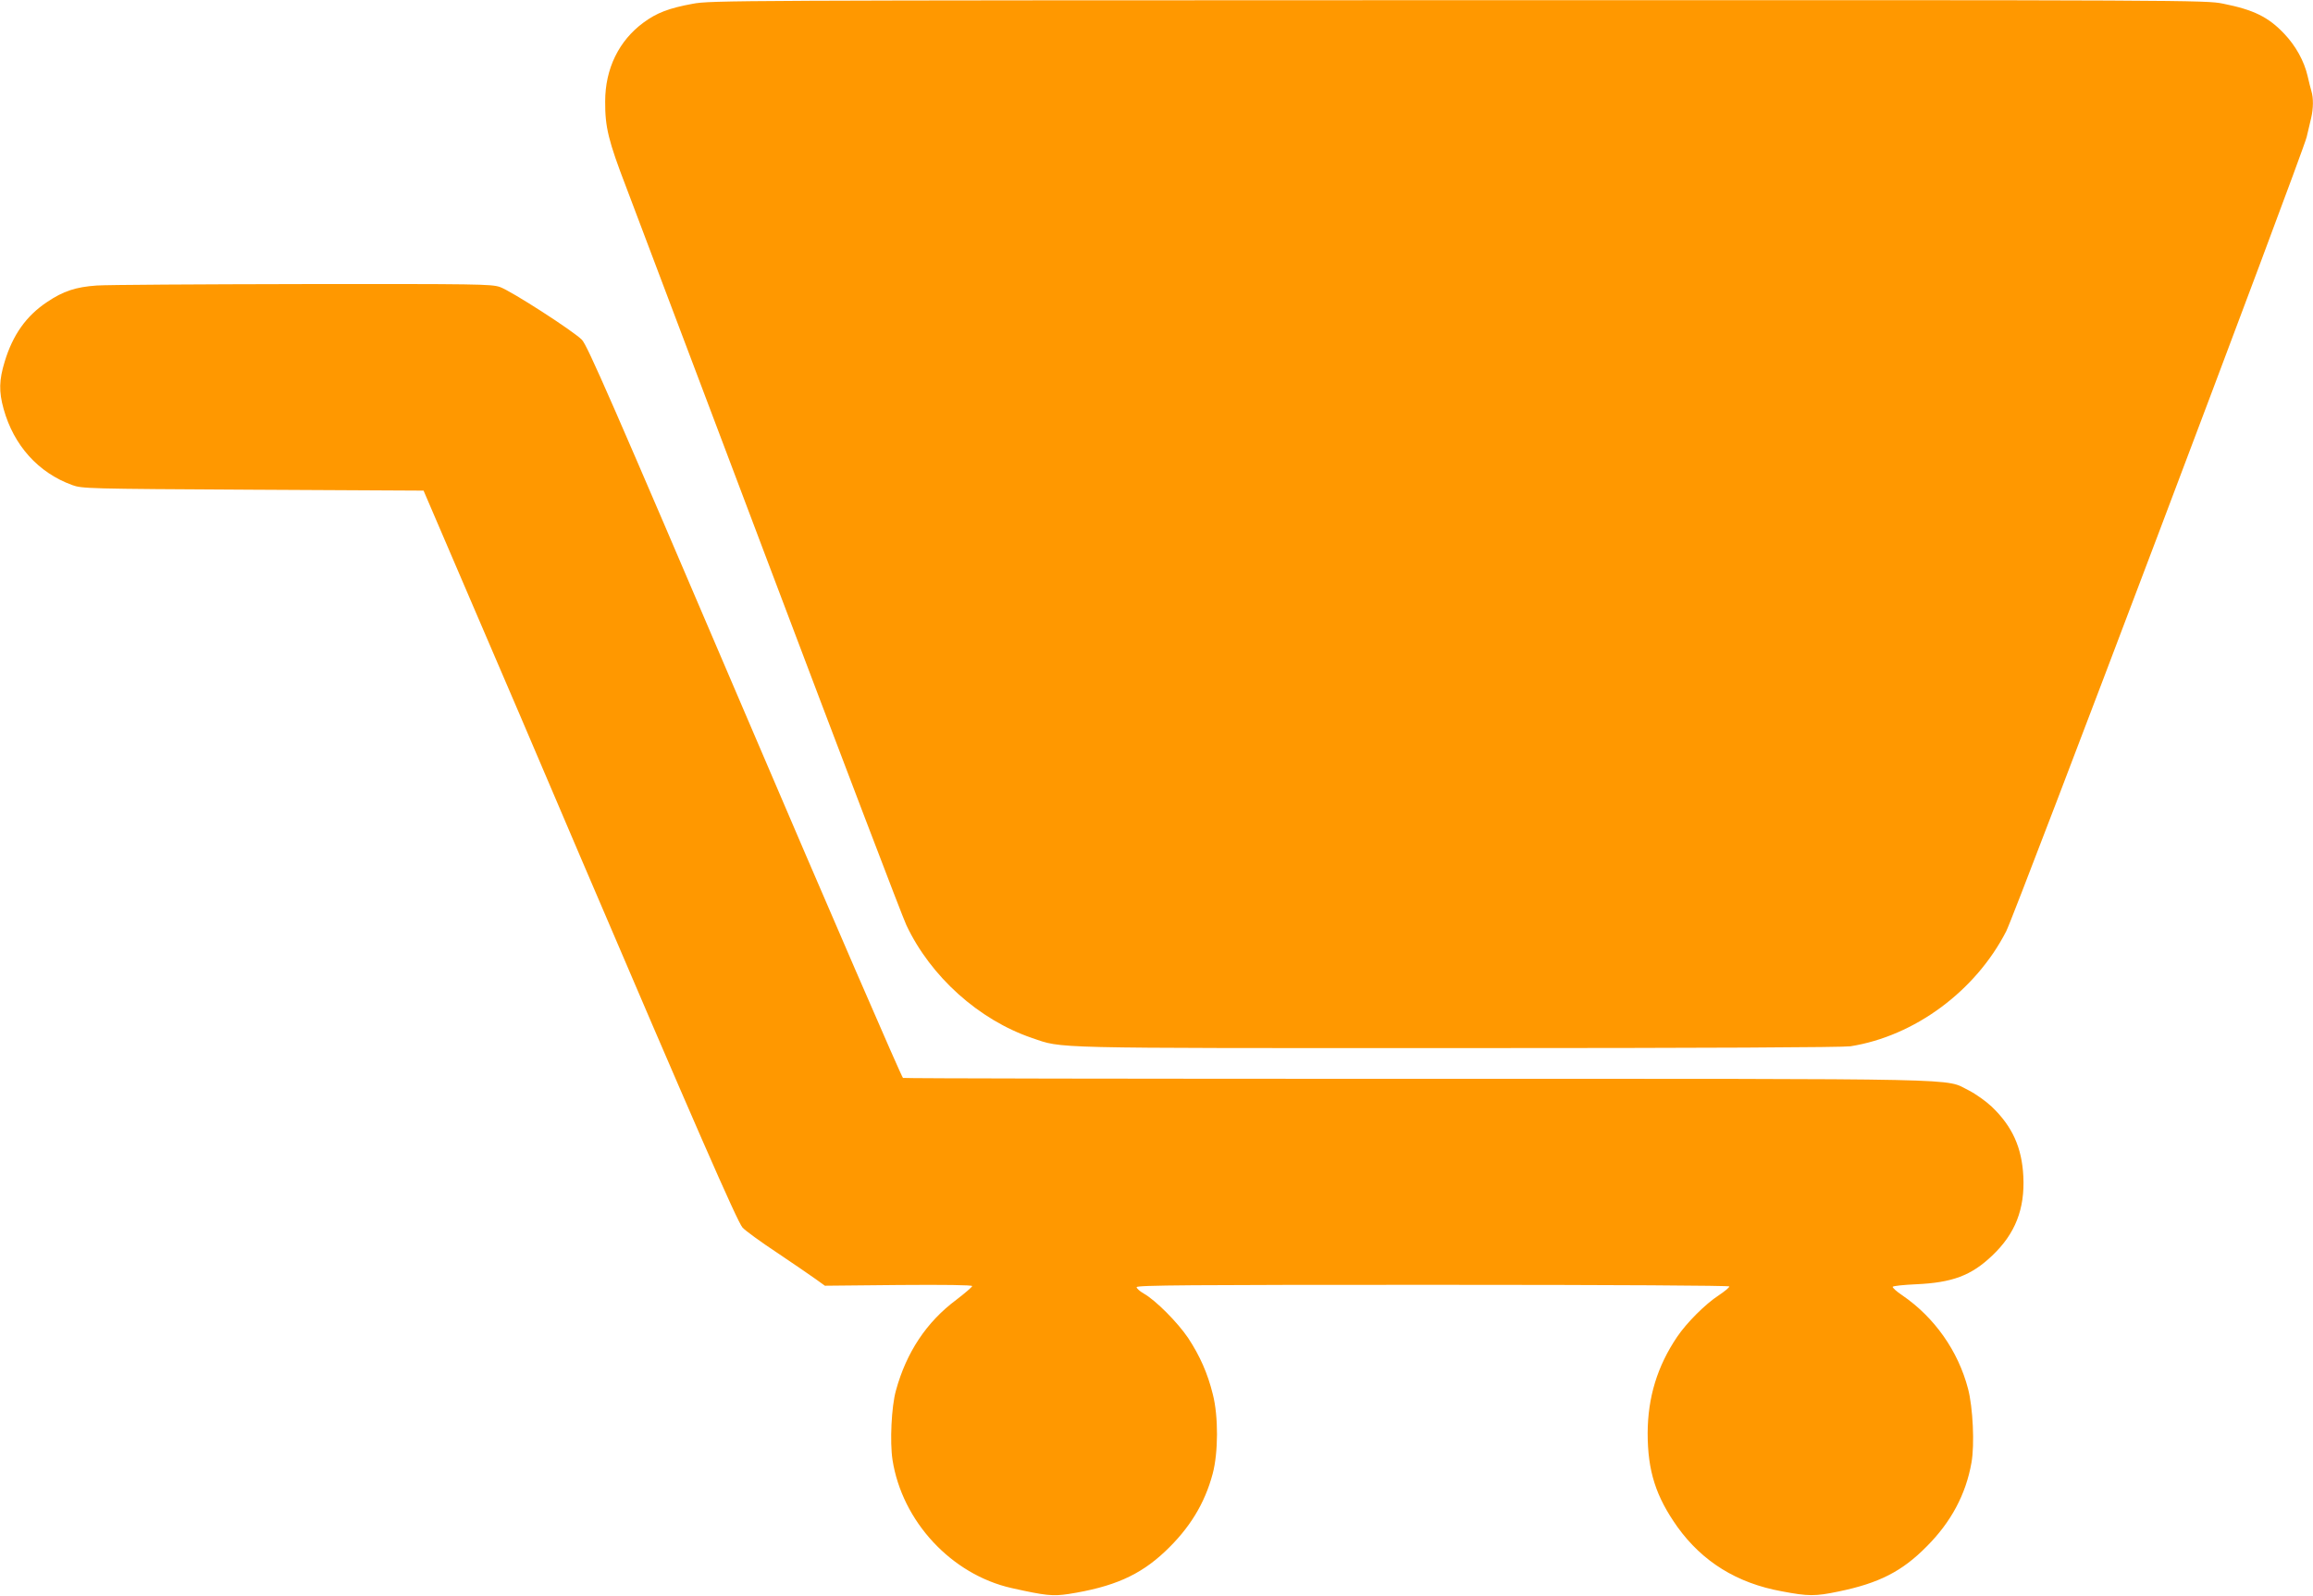
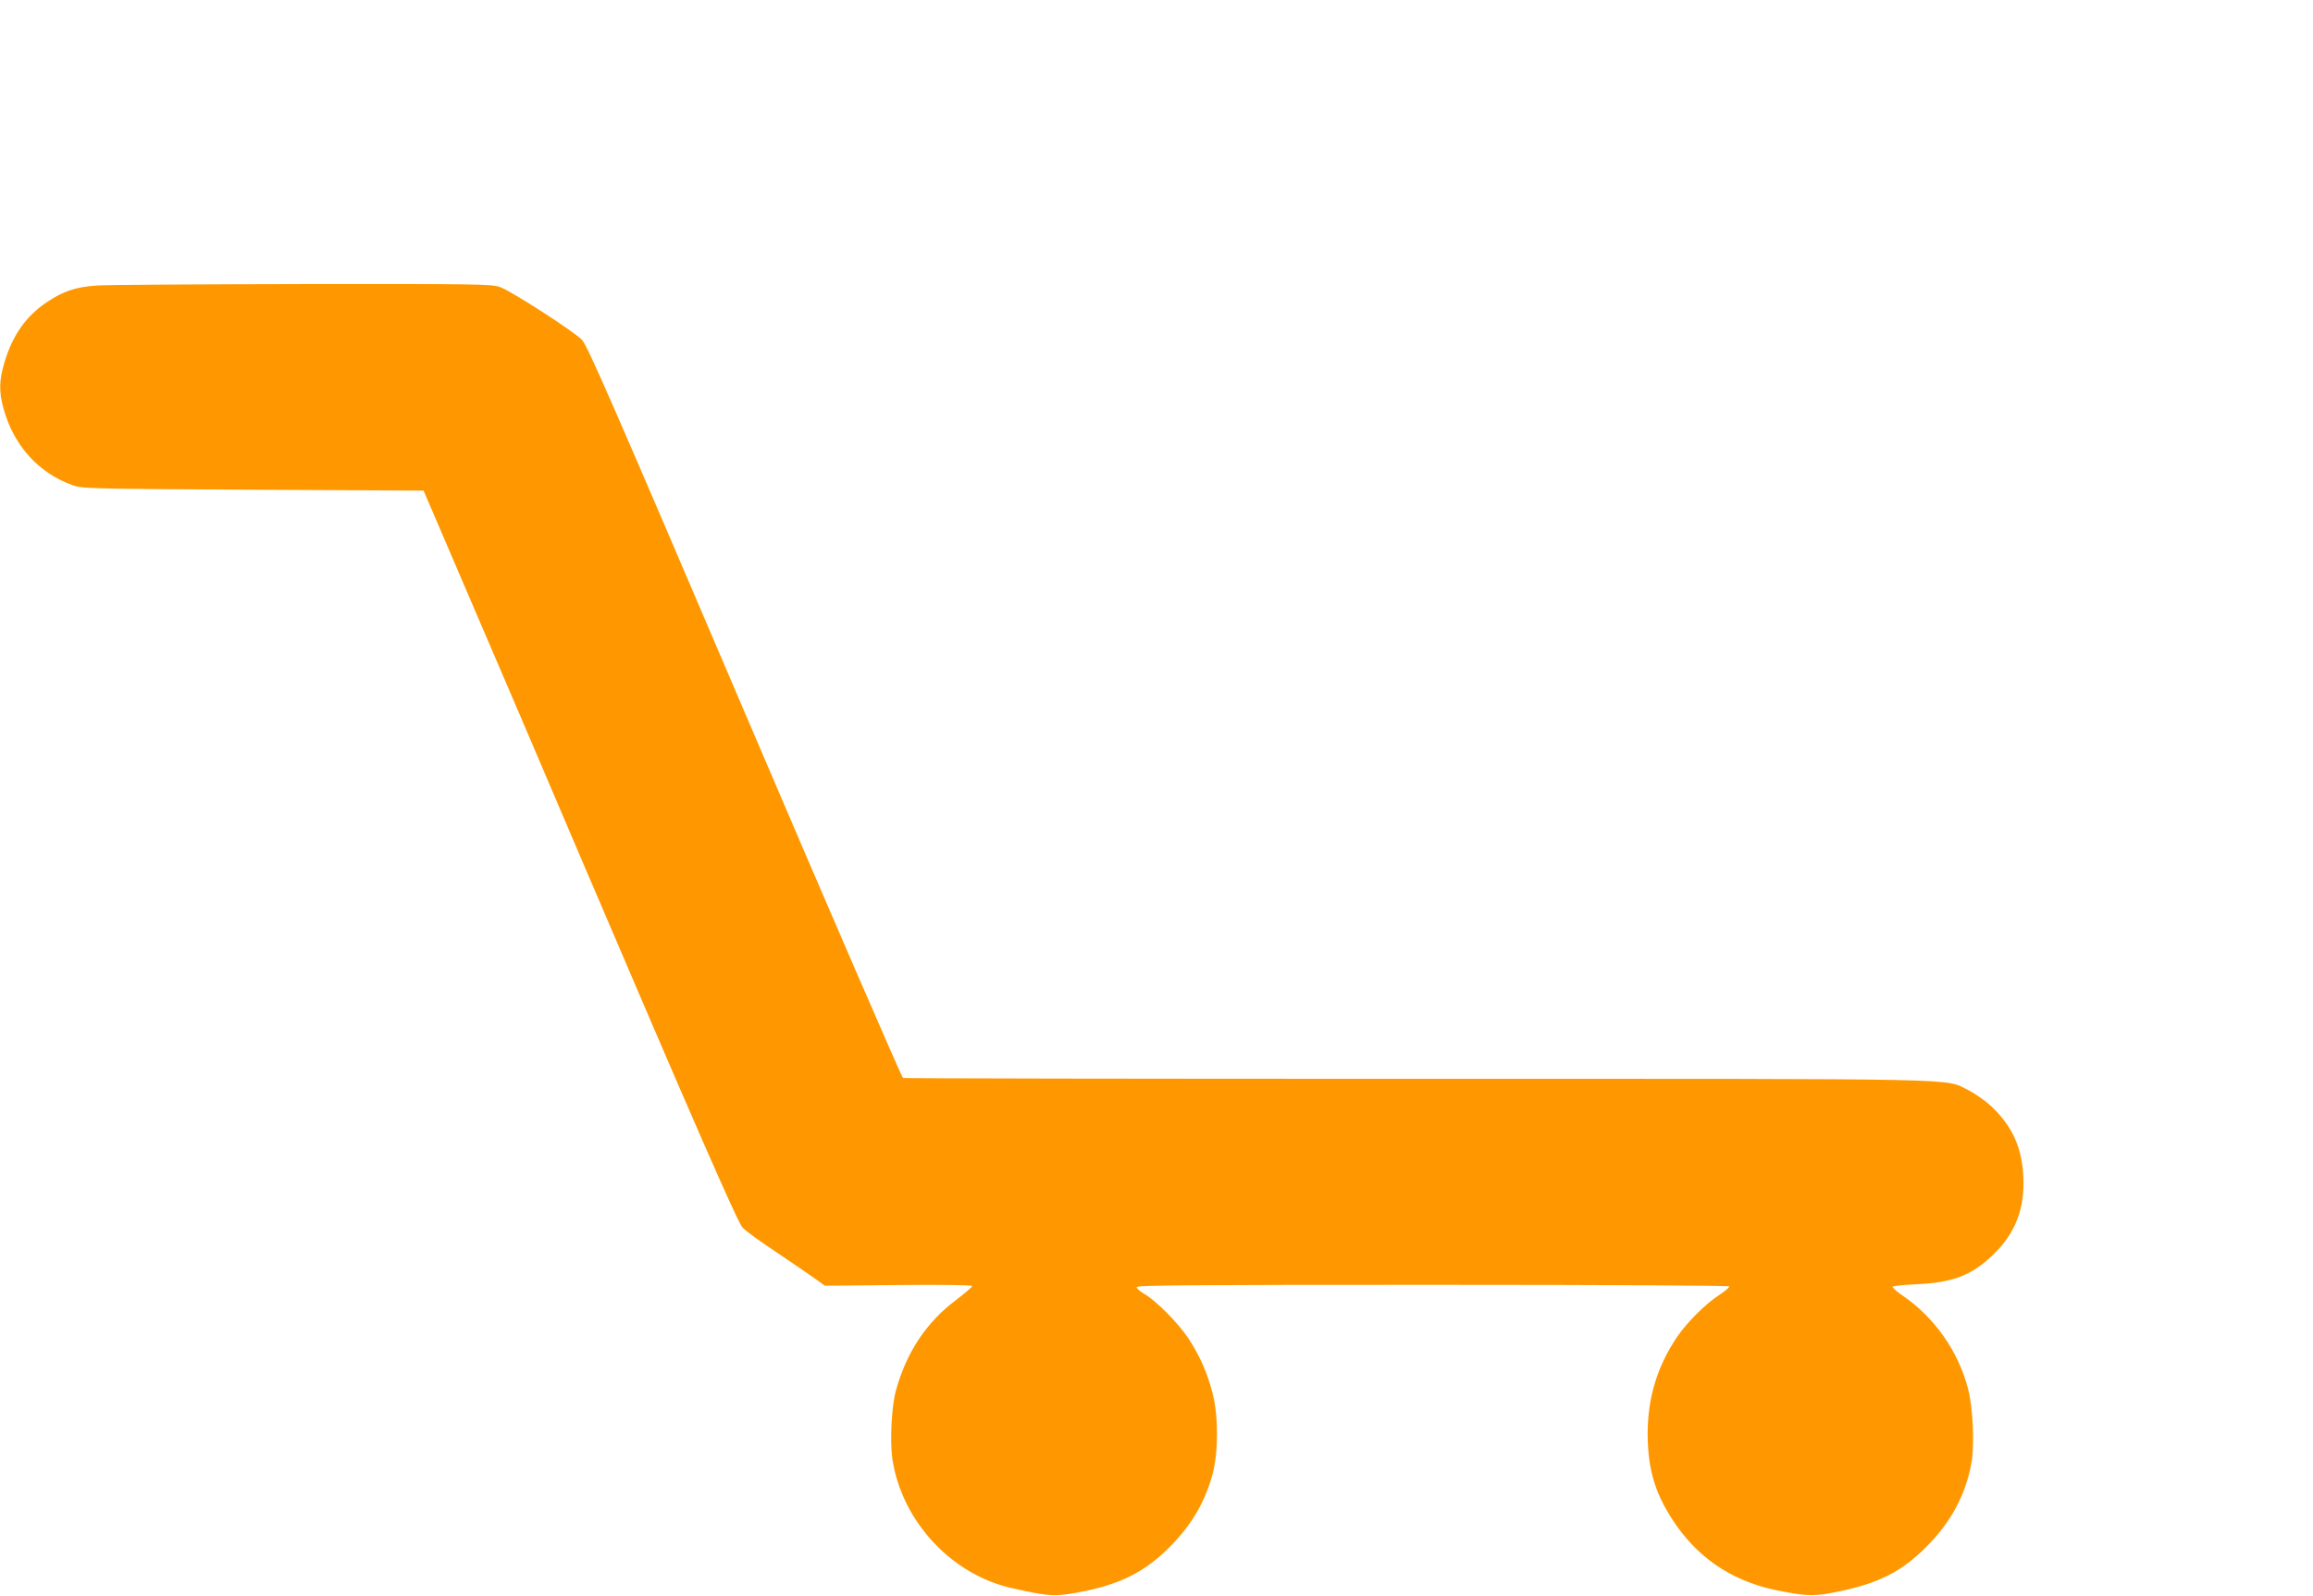
<svg xmlns="http://www.w3.org/2000/svg" version="1.0" width="1280pt" height="883pt" viewBox="0 0 1280 883" preserveAspectRatio="xMidYMid meet">
  <g transform="translate(0,883) scale(0.1,-0.1)" fill="#ff9800" stroke="none">
-     <path d="M3833 8809 c-131 -24 -199 -50 -272 -104 -136 -100 -212 -255 -212 -436 -1 -142 18 -219 116 -474 31 -82 385 -1018 786 -2080 401 -1061 745 -1964 765 -2005 134 -284 401 -524 695 -624 174 -59 59 -56 2358 -56 1388 0 2128 4 2171 10 355 56 692 305 862 636 52 102 1640 4300 1663 4396 8 35 19 82 25 106 12 52 13 110 1 148 -5 16 -14 54 -21 84 -19 82 -66 167 -129 233 -88 93 -169 133 -340 167 -94 19 -173 20 -4231 19 -4013 -1 -4138 -1 -4237 -20z" />
    <path d="M535 7250 c-115 -8 -185 -31 -274 -91 -116 -77 -190 -182 -235 -330 -31 -102 -33 -165 -6 -262 56 -202 192 -353 379 -421 55 -20 79 -21 1000 -26 l945 -5 251 -585 c139 -322 415 -967 614 -1435 626 -1465 872 -2028 900 -2058 14 -16 100 -79 191 -139 91 -61 187 -127 215 -147 l50 -36 407 4 c254 2 408 0 408 -6 0 -5 -40 -39 -88 -76 -164 -122 -276 -290 -334 -502 -25 -89 -34 -285 -19 -383 53 -341 326 -635 659 -710 188 -42 227 -46 315 -33 248 39 394 103 534 235 135 127 220 265 264 431 31 116 32 317 1 438 -29 118 -72 214 -137 313 -58 86 -180 209 -246 246 -21 12 -39 28 -39 35 0 11 291 13 1640 13 1025 0 1640 -4 1640 -9 0 -6 -26 -27 -57 -48 -77 -50 -179 -153 -232 -231 -110 -163 -162 -335 -163 -532 0 -210 45 -351 165 -520 138 -192 329 -311 577 -356 147 -28 186 -28 315 -1 223 46 351 111 487 249 135 135 217 288 248 464 18 100 8 307 -19 409 -55 210 -186 395 -364 517 -32 21 -55 43 -53 47 3 5 61 11 128 14 202 9 307 48 423 159 127 120 181 258 172 438 -8 159 -60 276 -175 386 -32 30 -88 70 -127 90 -139 68 72 64 -3055 64 -1556 0 -2835 2 -2843 5 -7 3 -403 916 -878 2028 -732 1713 -869 2027 -899 2057 -50 50 -393 271 -454 292 -48 16 -122 17 -1091 16 -572 -1 -1085 -4 -1140 -8z" />
  </g>
</svg>